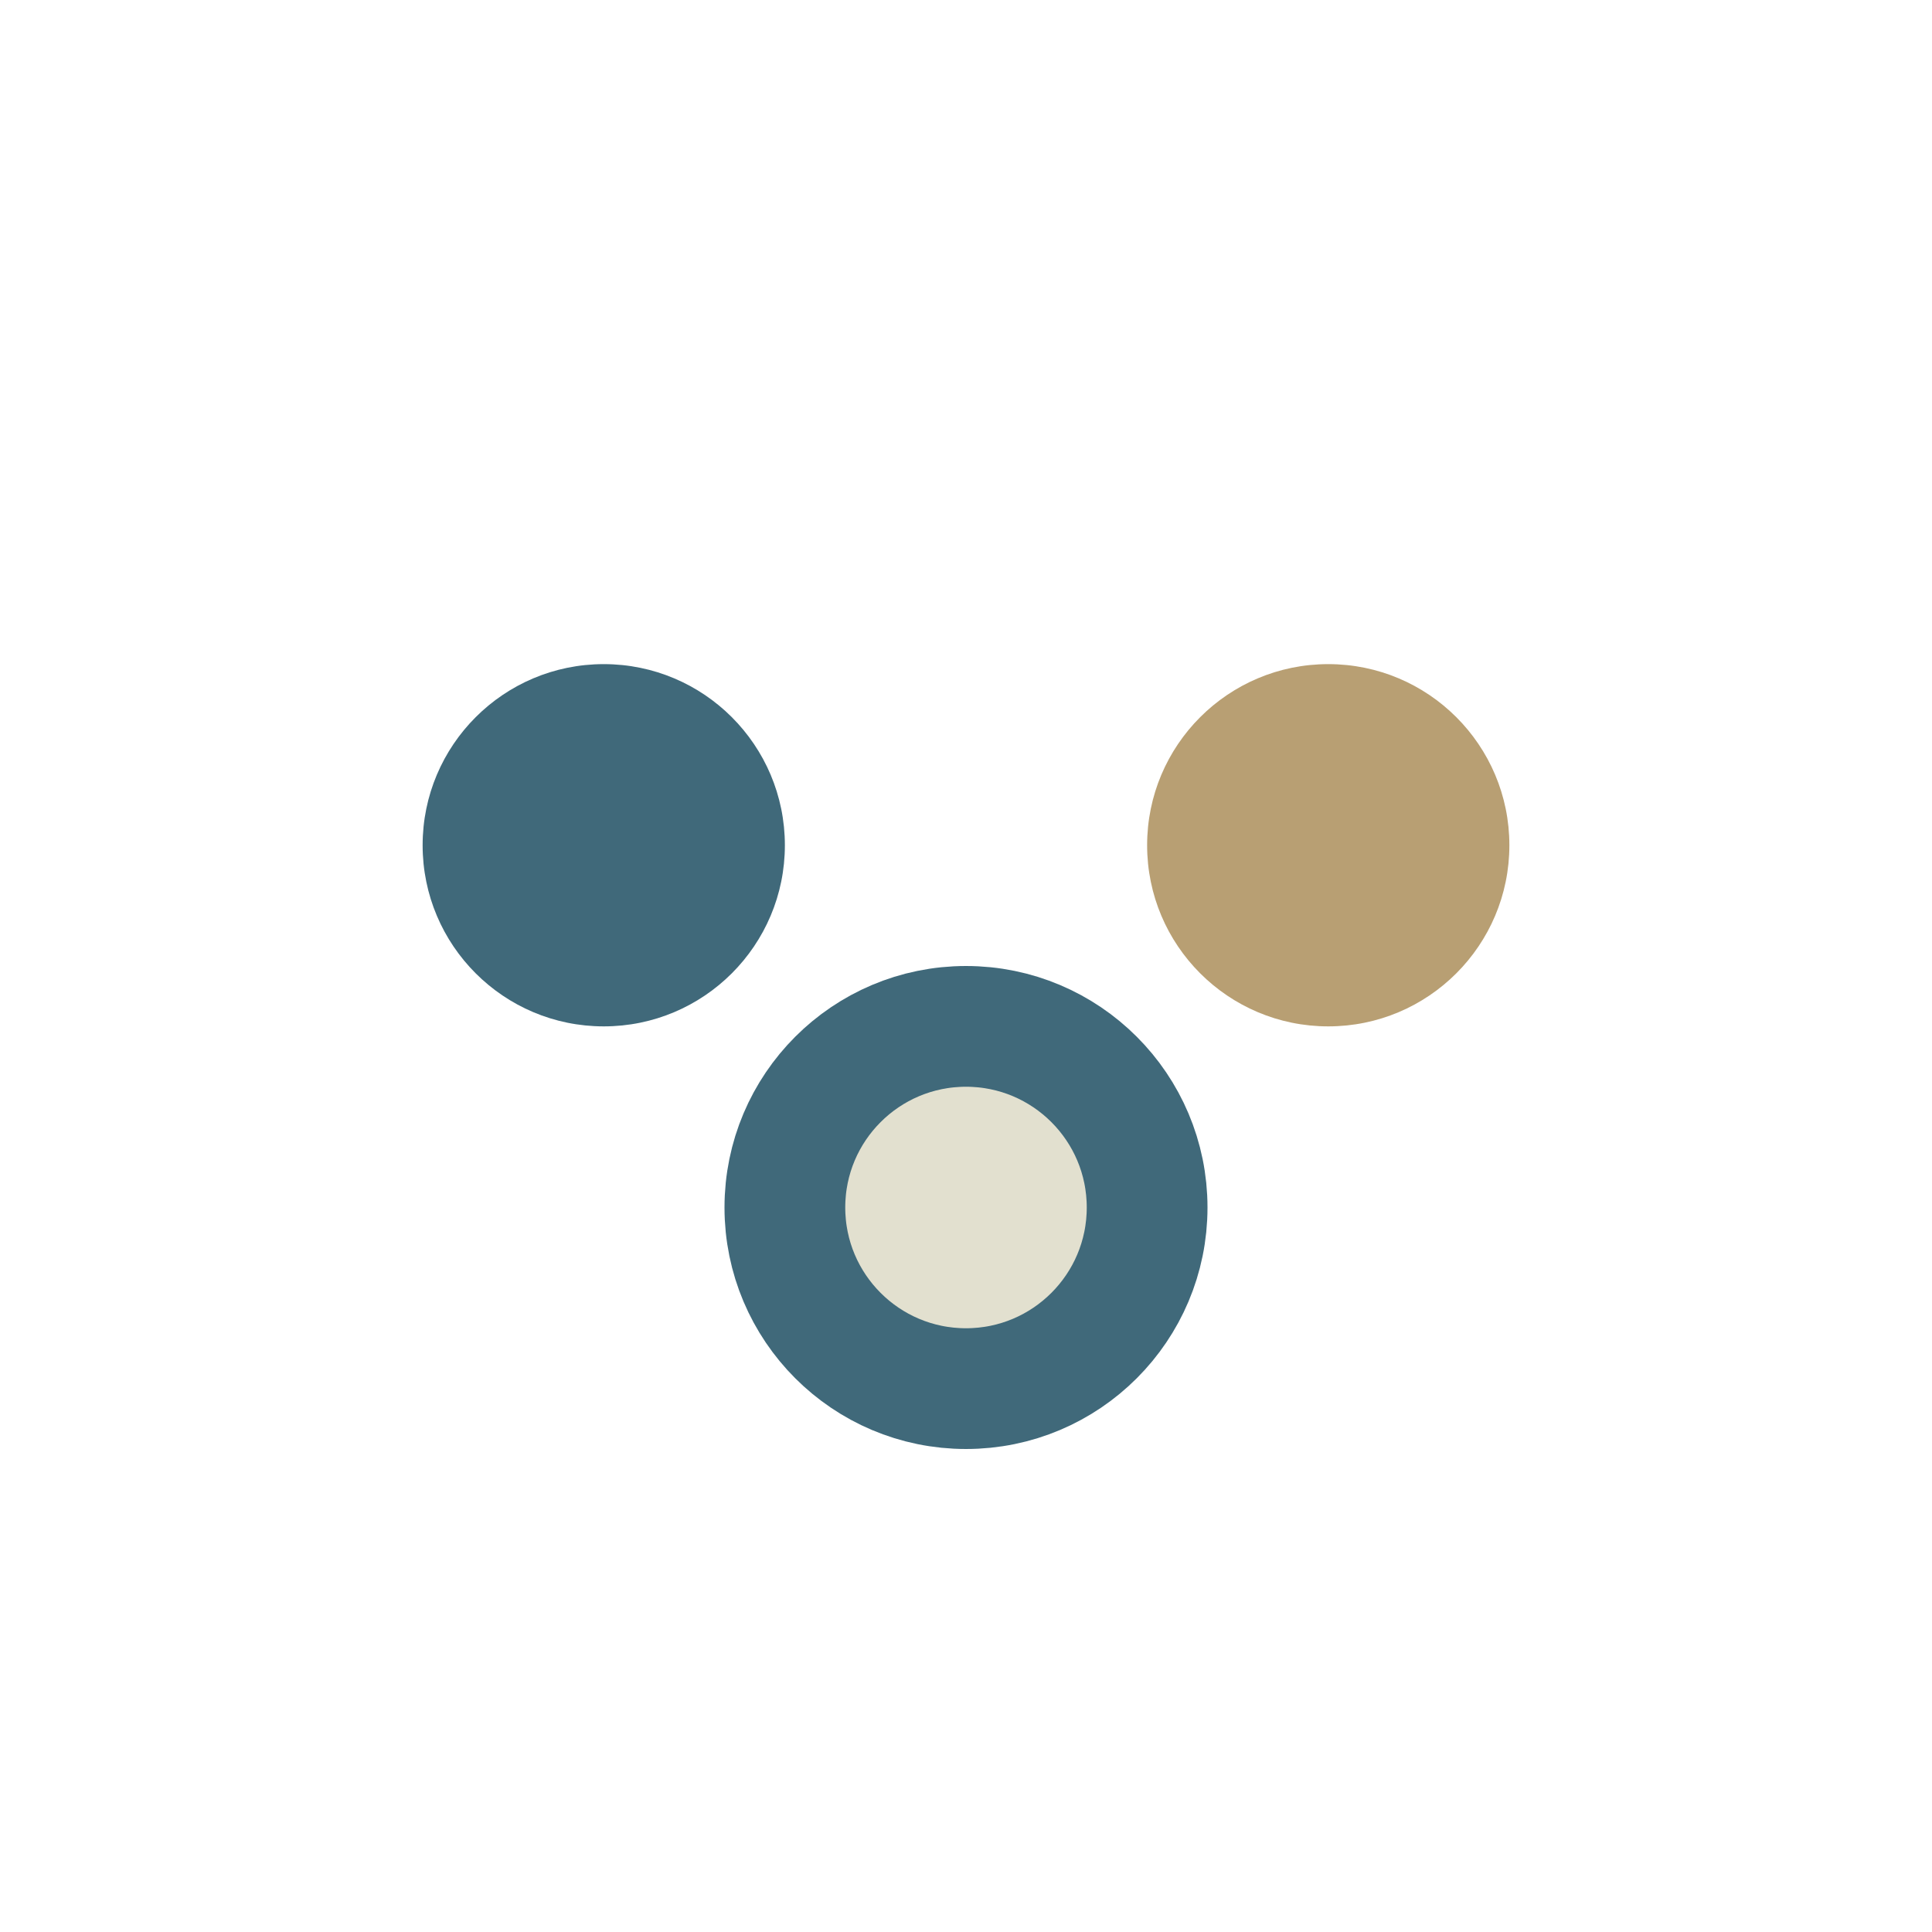
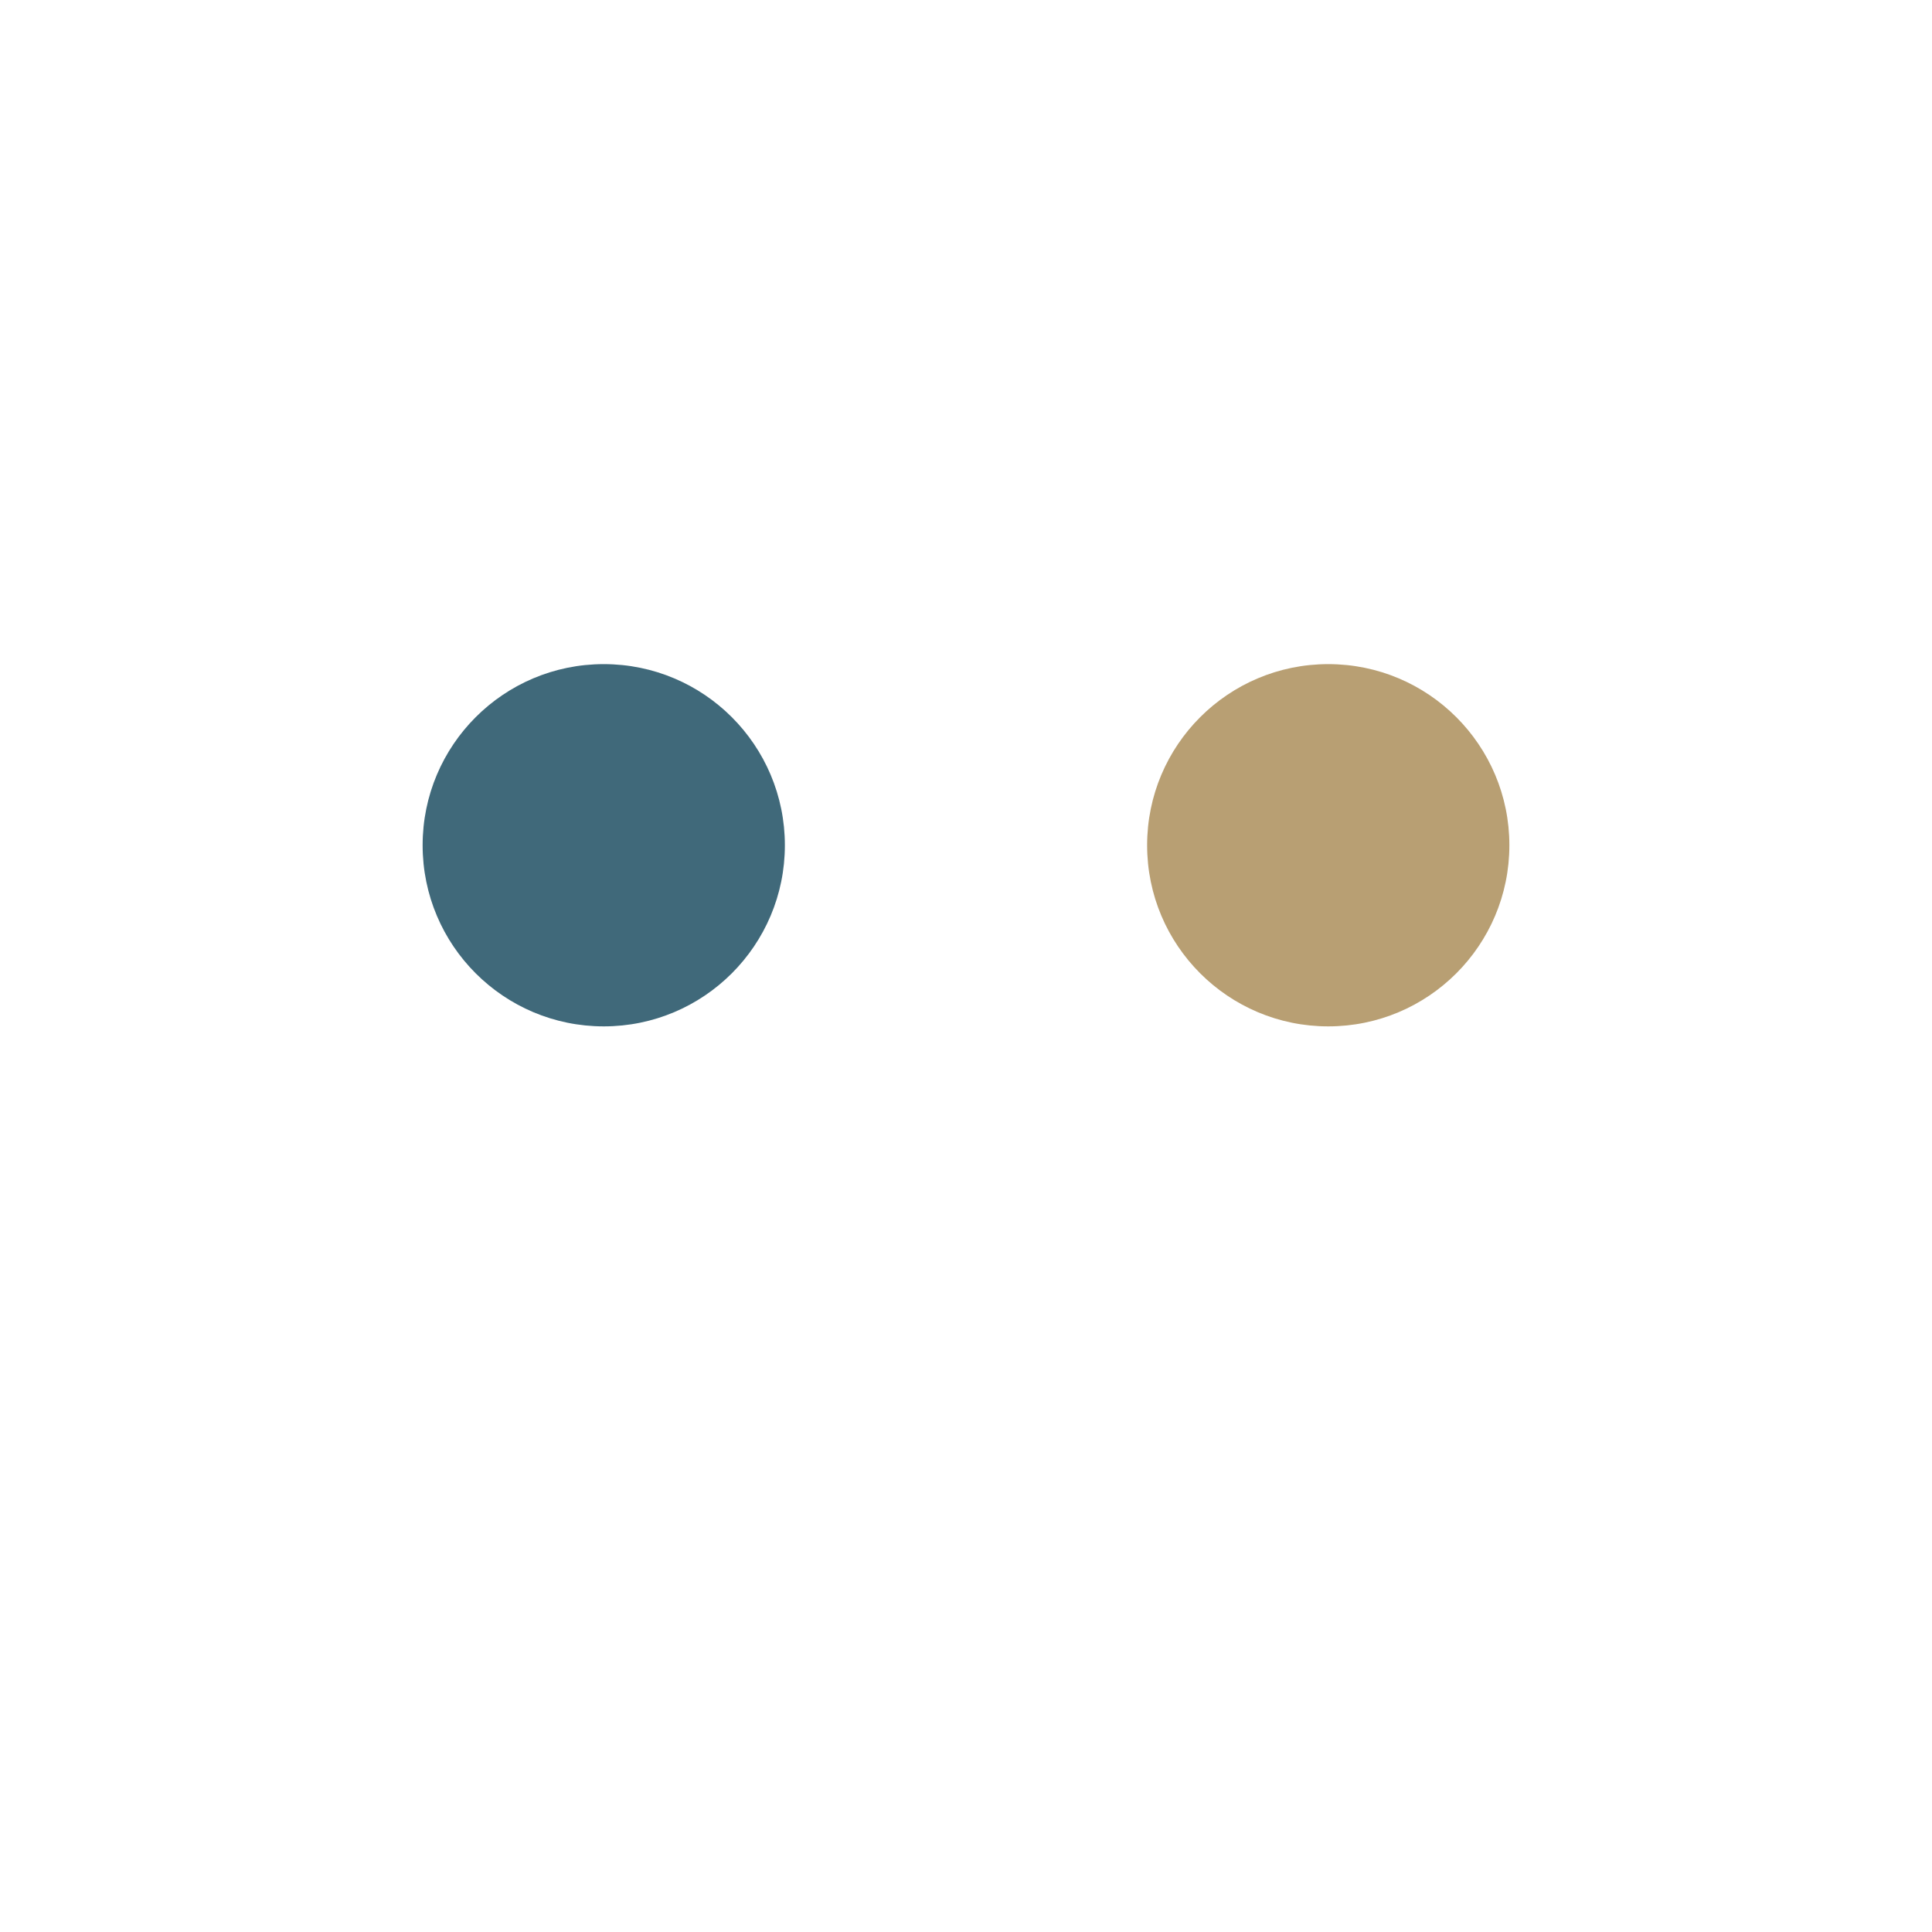
<svg xmlns="http://www.w3.org/2000/svg" width="32" height="32" viewBox="0 0 32 32">
  <circle cx="10" cy="14" r="3" fill="#40697A" />
  <circle cx="22" cy="14" r="3" fill="#B89F73" />
-   <circle cx="16" cy="20" r="3" fill="#E2E0CF" stroke="#40697A" stroke-width="2" />
</svg>